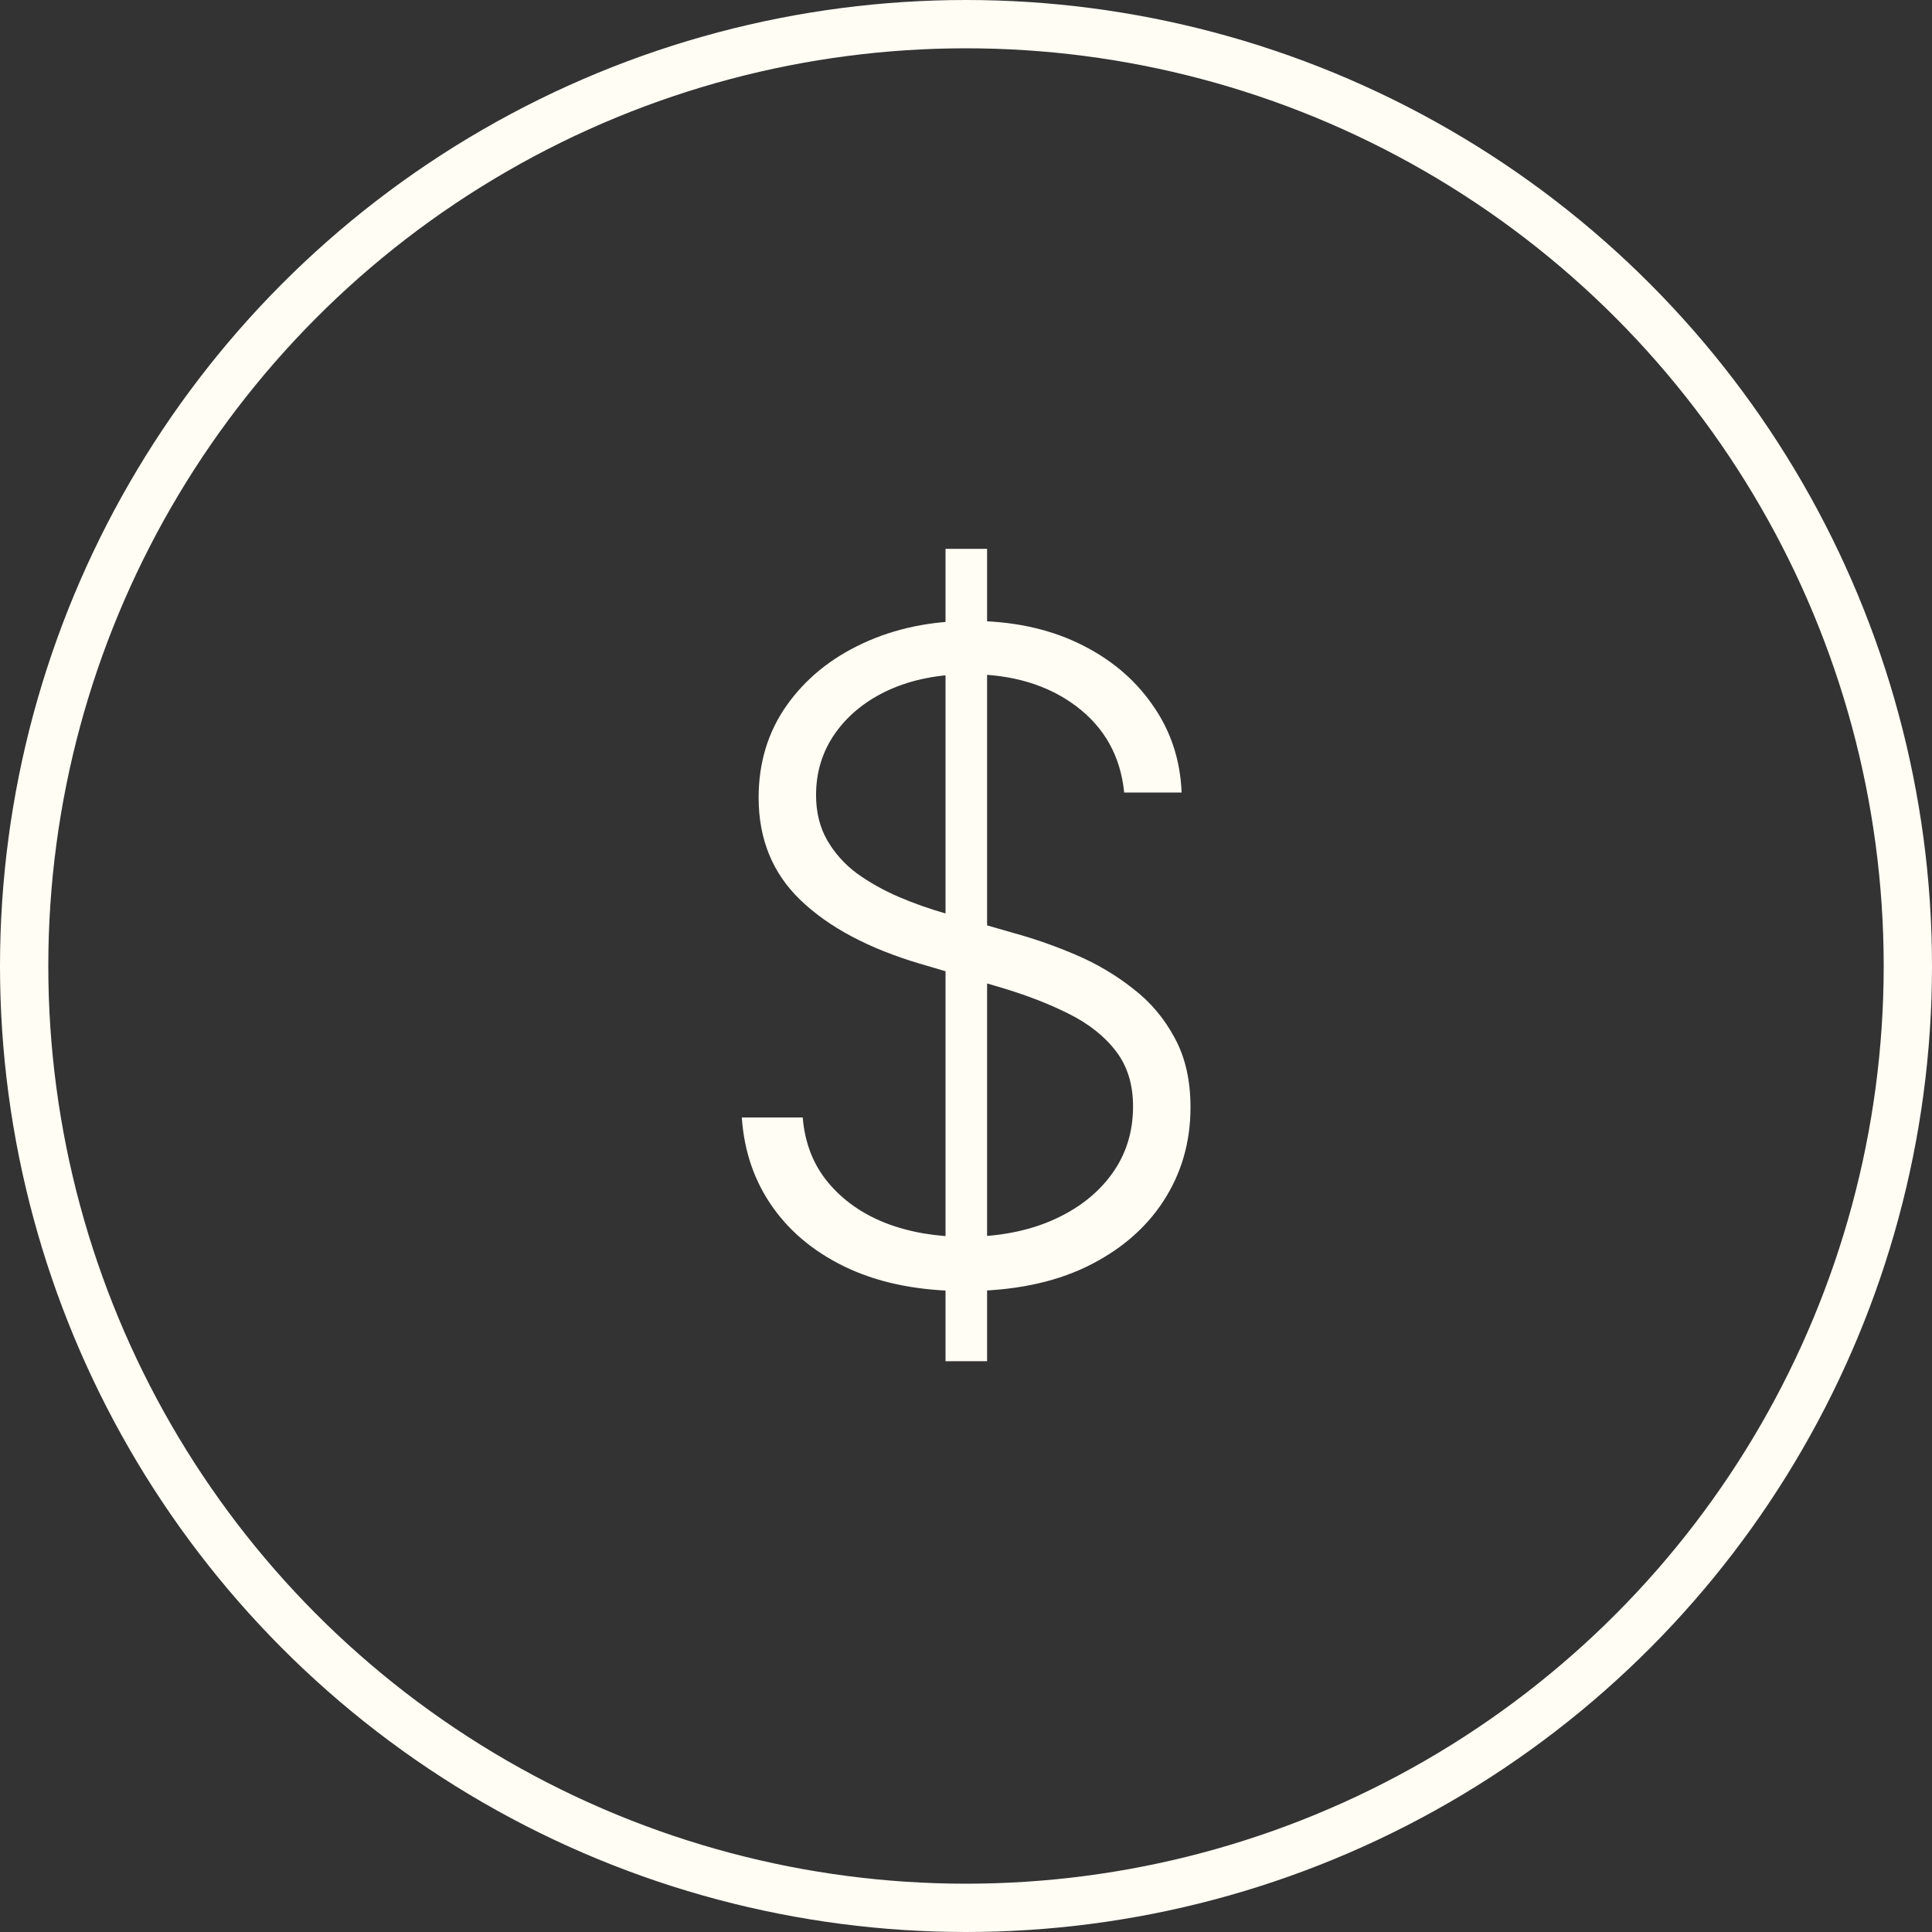
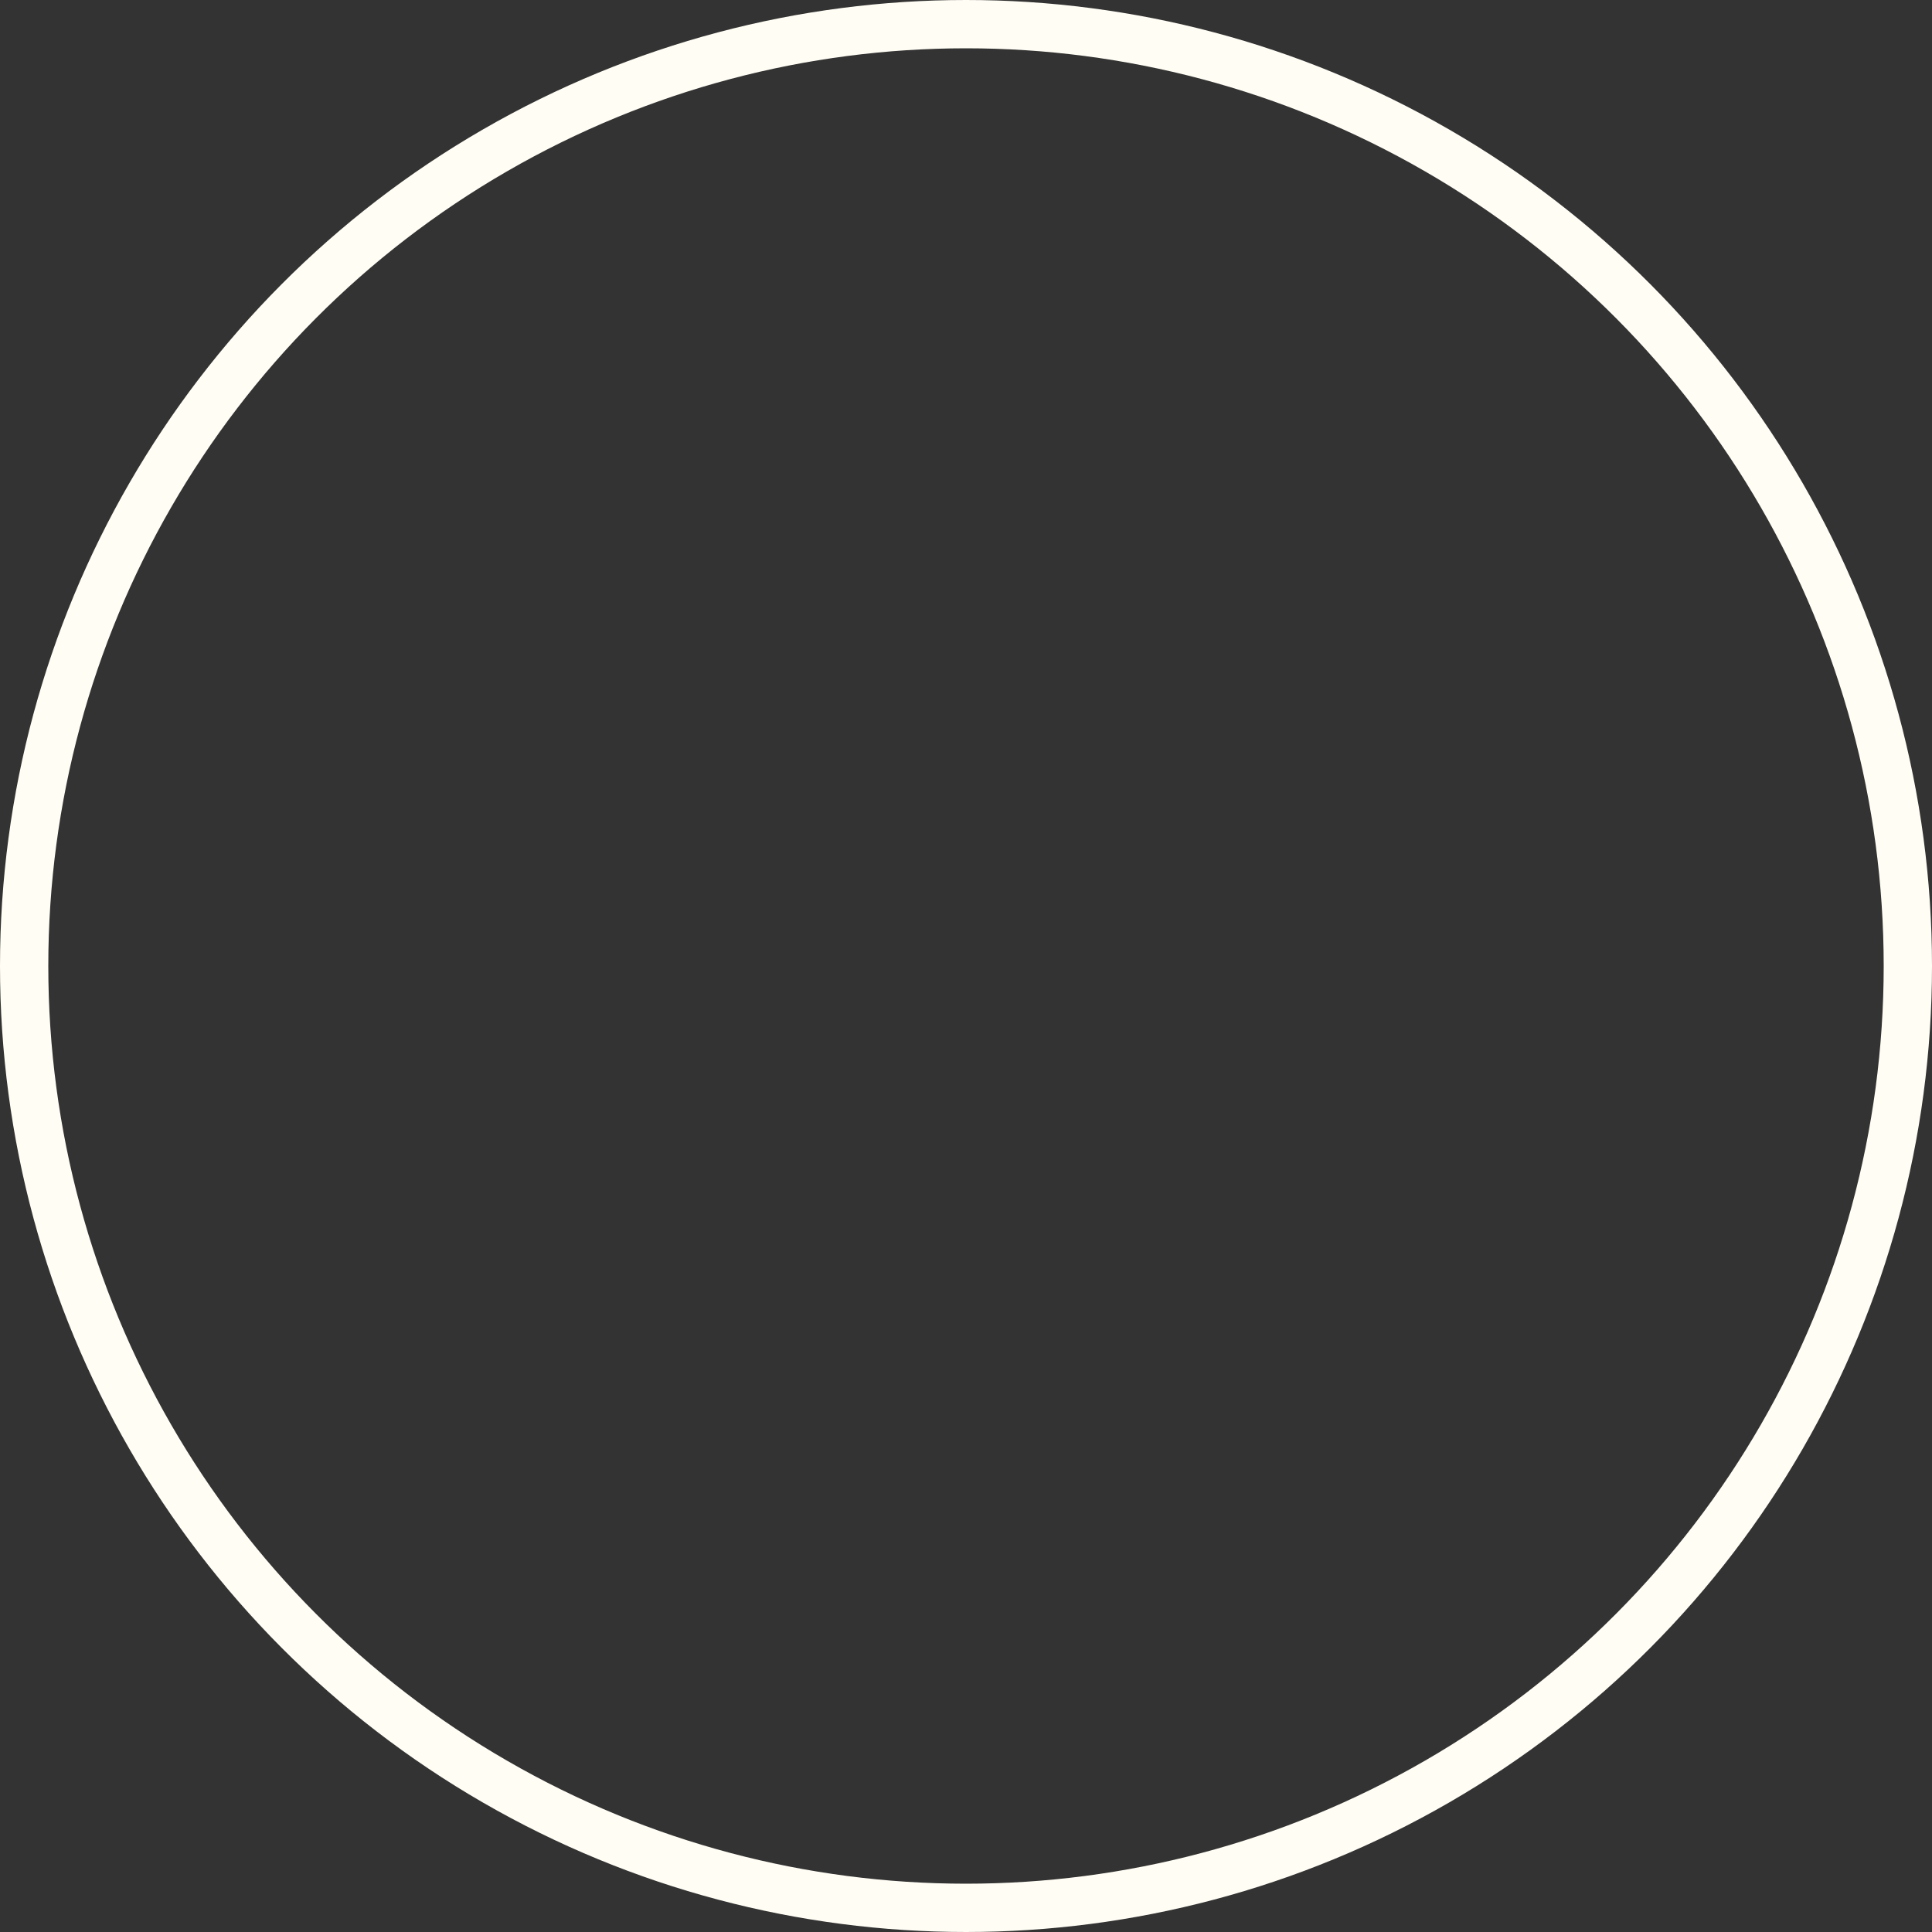
<svg xmlns="http://www.w3.org/2000/svg" width="80" height="80" viewBox="0 0 80 80" fill="none">
  <rect x="0" y="0" width="80" height="80" fill="#333333" stroke="none" />
  <circle cx="40" cy="40" r="39" stroke="#FFFDF4" stroke-width="2" />
-   <path d="M39.152 56.364V22.727H40.873V56.364H39.152ZM46.55 32.818C46.401 31.32 45.739 30.129 44.566 29.244C43.392 28.36 41.916 27.917 40.138 27.917C38.885 27.917 37.781 28.132 36.827 28.561C35.88 28.99 35.136 29.586 34.593 30.348C34.059 31.101 33.791 31.96 33.791 32.923C33.791 33.633 33.945 34.255 34.251 34.789C34.558 35.323 34.969 35.783 35.486 36.169C36.012 36.545 36.59 36.87 37.221 37.141C37.86 37.413 38.504 37.64 39.152 37.824L41.99 38.639C42.849 38.875 43.707 39.178 44.566 39.545C45.424 39.913 46.208 40.378 46.917 40.938C47.636 41.49 48.209 42.169 48.639 42.975C49.077 43.772 49.296 44.731 49.296 45.852C49.296 47.289 48.923 48.581 48.179 49.728C47.434 50.876 46.366 51.787 44.973 52.461C43.58 53.127 41.911 53.46 39.967 53.46C38.136 53.46 36.546 53.158 35.197 52.553C33.848 51.94 32.788 51.095 32.018 50.017C31.247 48.94 30.813 47.692 30.717 46.273H33.239C33.327 47.333 33.678 48.23 34.291 48.966C34.904 49.702 35.701 50.263 36.682 50.648C37.663 51.025 38.758 51.213 39.967 51.213C41.307 51.213 42.498 50.99 43.541 50.543C44.592 50.087 45.415 49.457 46.011 48.651C46.615 47.836 46.917 46.89 46.917 45.813C46.917 44.902 46.681 44.14 46.208 43.527C45.735 42.905 45.074 42.383 44.224 41.963C43.383 41.543 42.406 41.17 41.294 40.846L38.075 39.9C35.964 39.27 34.326 38.398 33.161 37.285C31.996 36.173 31.413 34.754 31.413 33.028C31.413 31.583 31.799 30.313 32.569 29.218C33.349 28.114 34.4 27.256 35.723 26.643C37.054 26.021 38.548 25.71 40.203 25.71C41.876 25.71 43.357 26.017 44.644 26.63C45.932 27.243 46.953 28.088 47.706 29.166C48.468 30.234 48.875 31.452 48.928 32.818H46.55Z" fill="#FFFDF4" />
</svg>